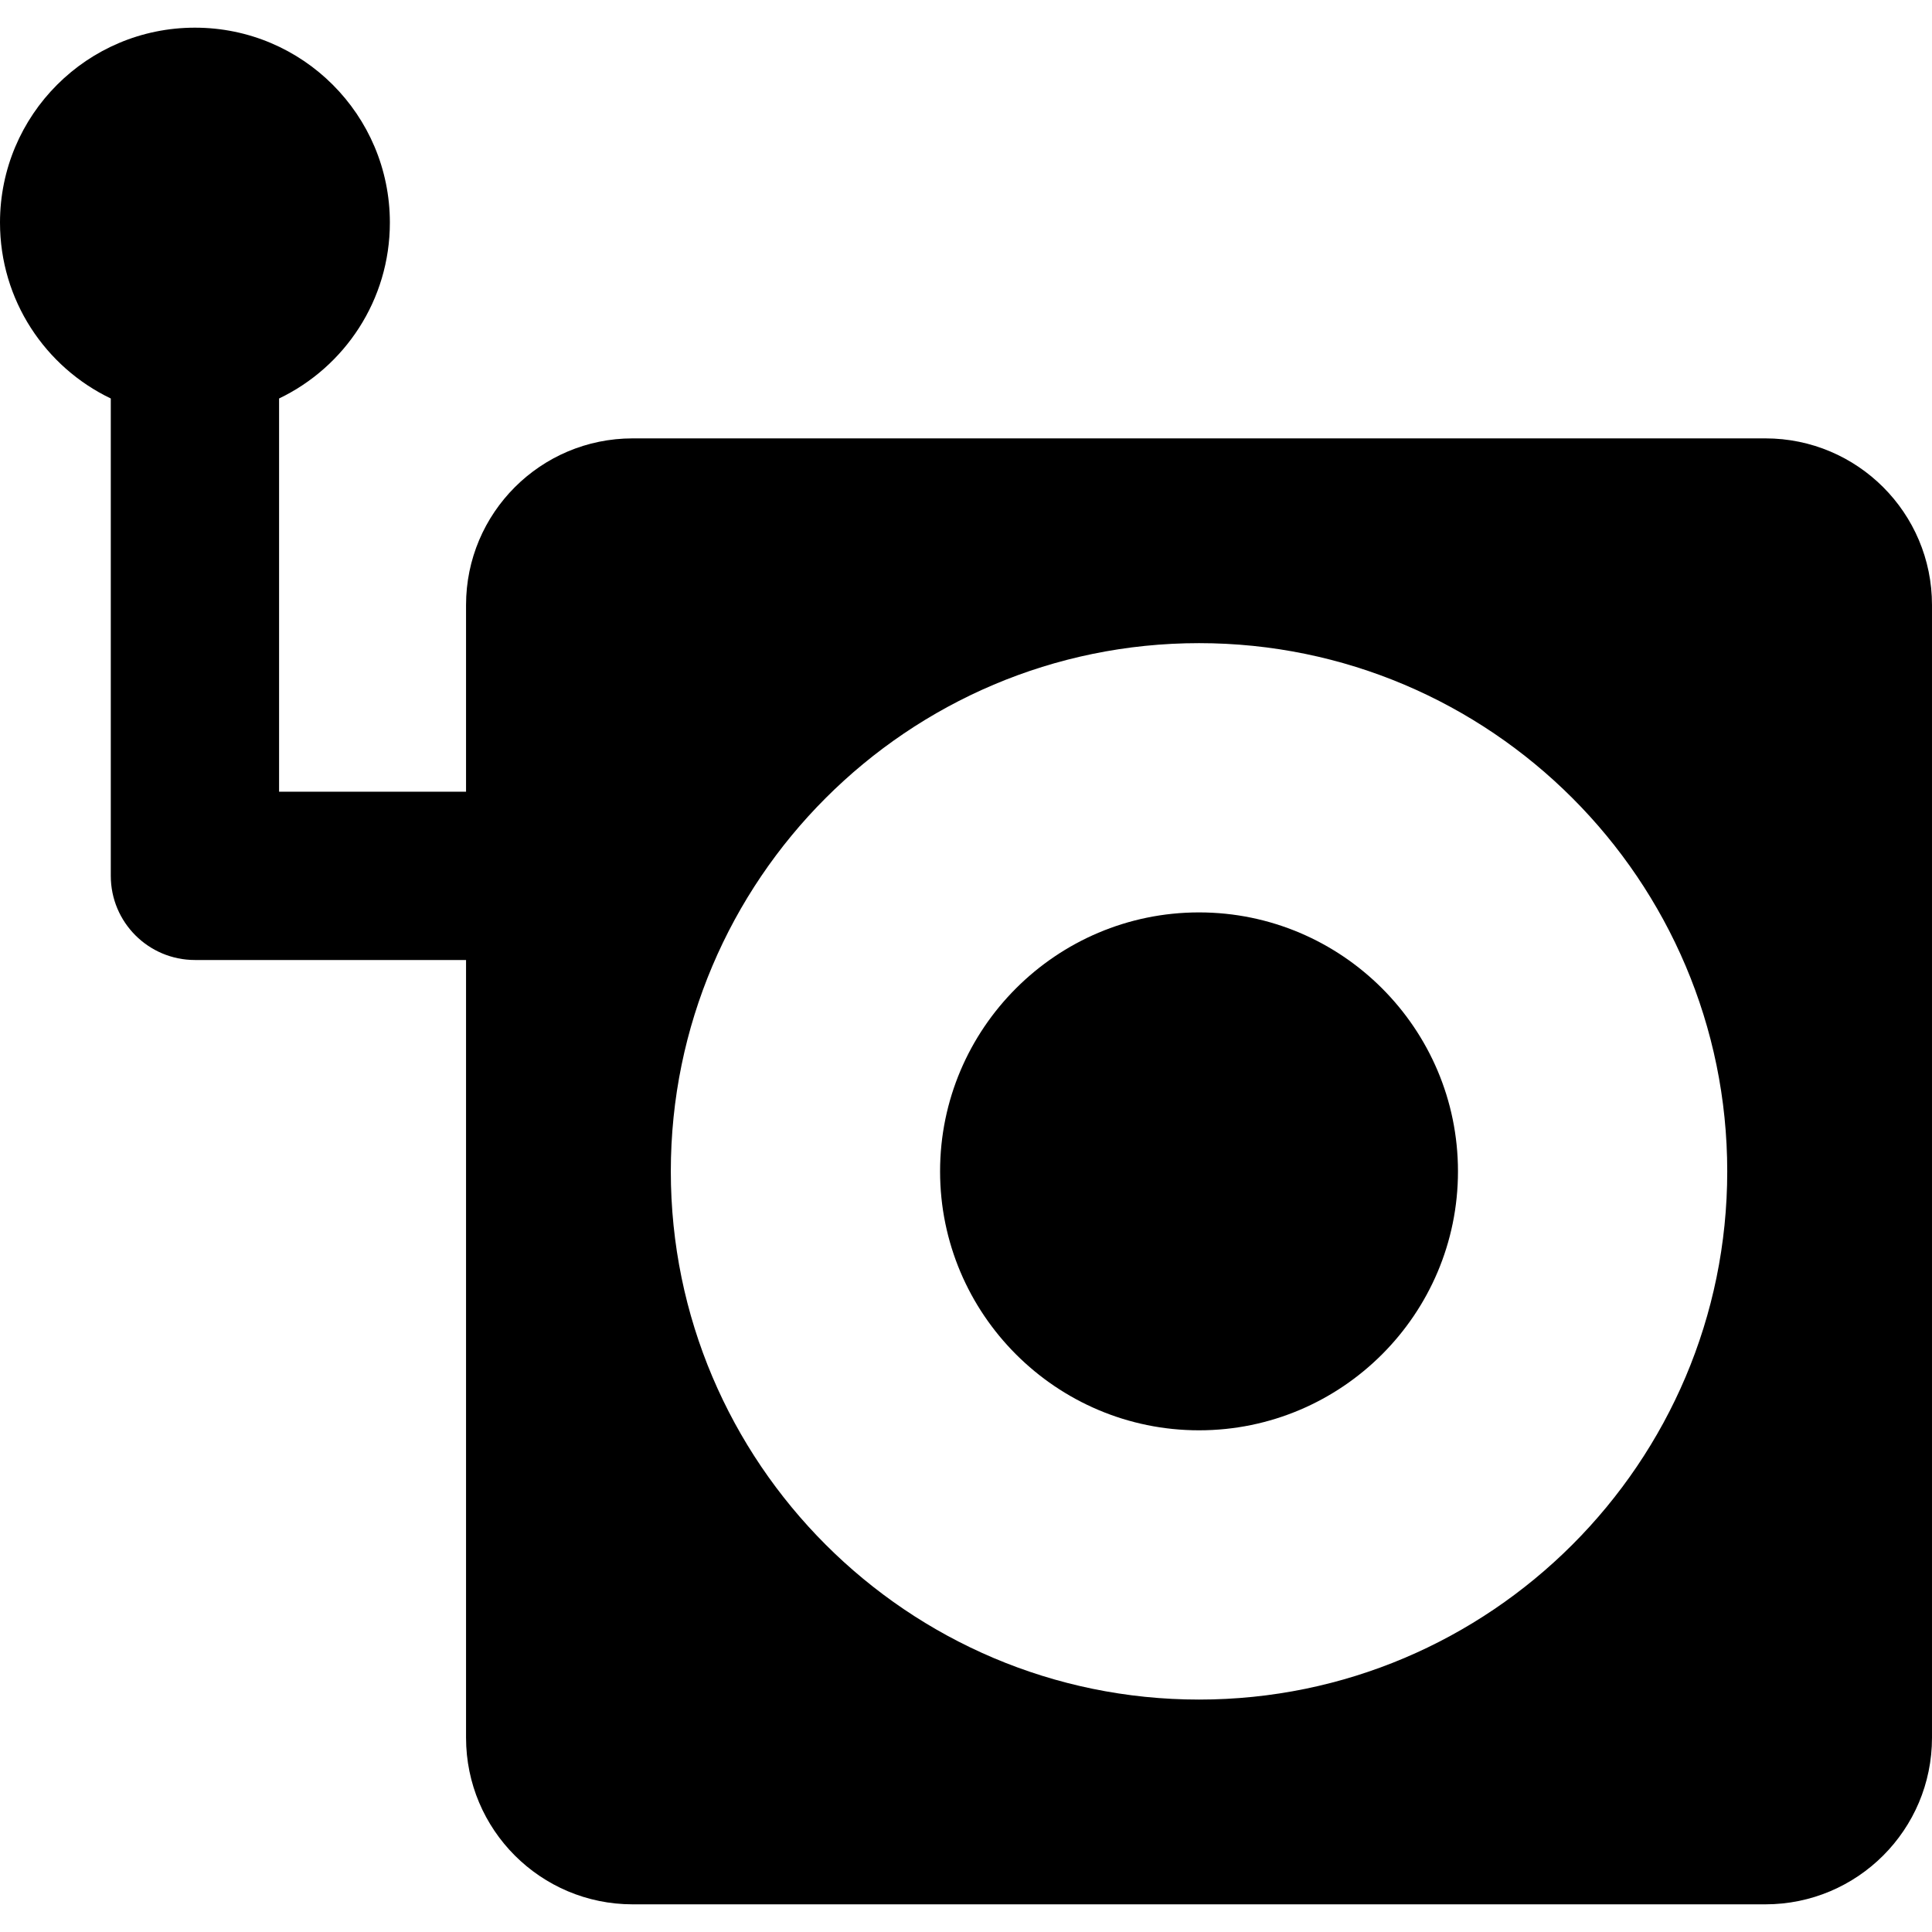
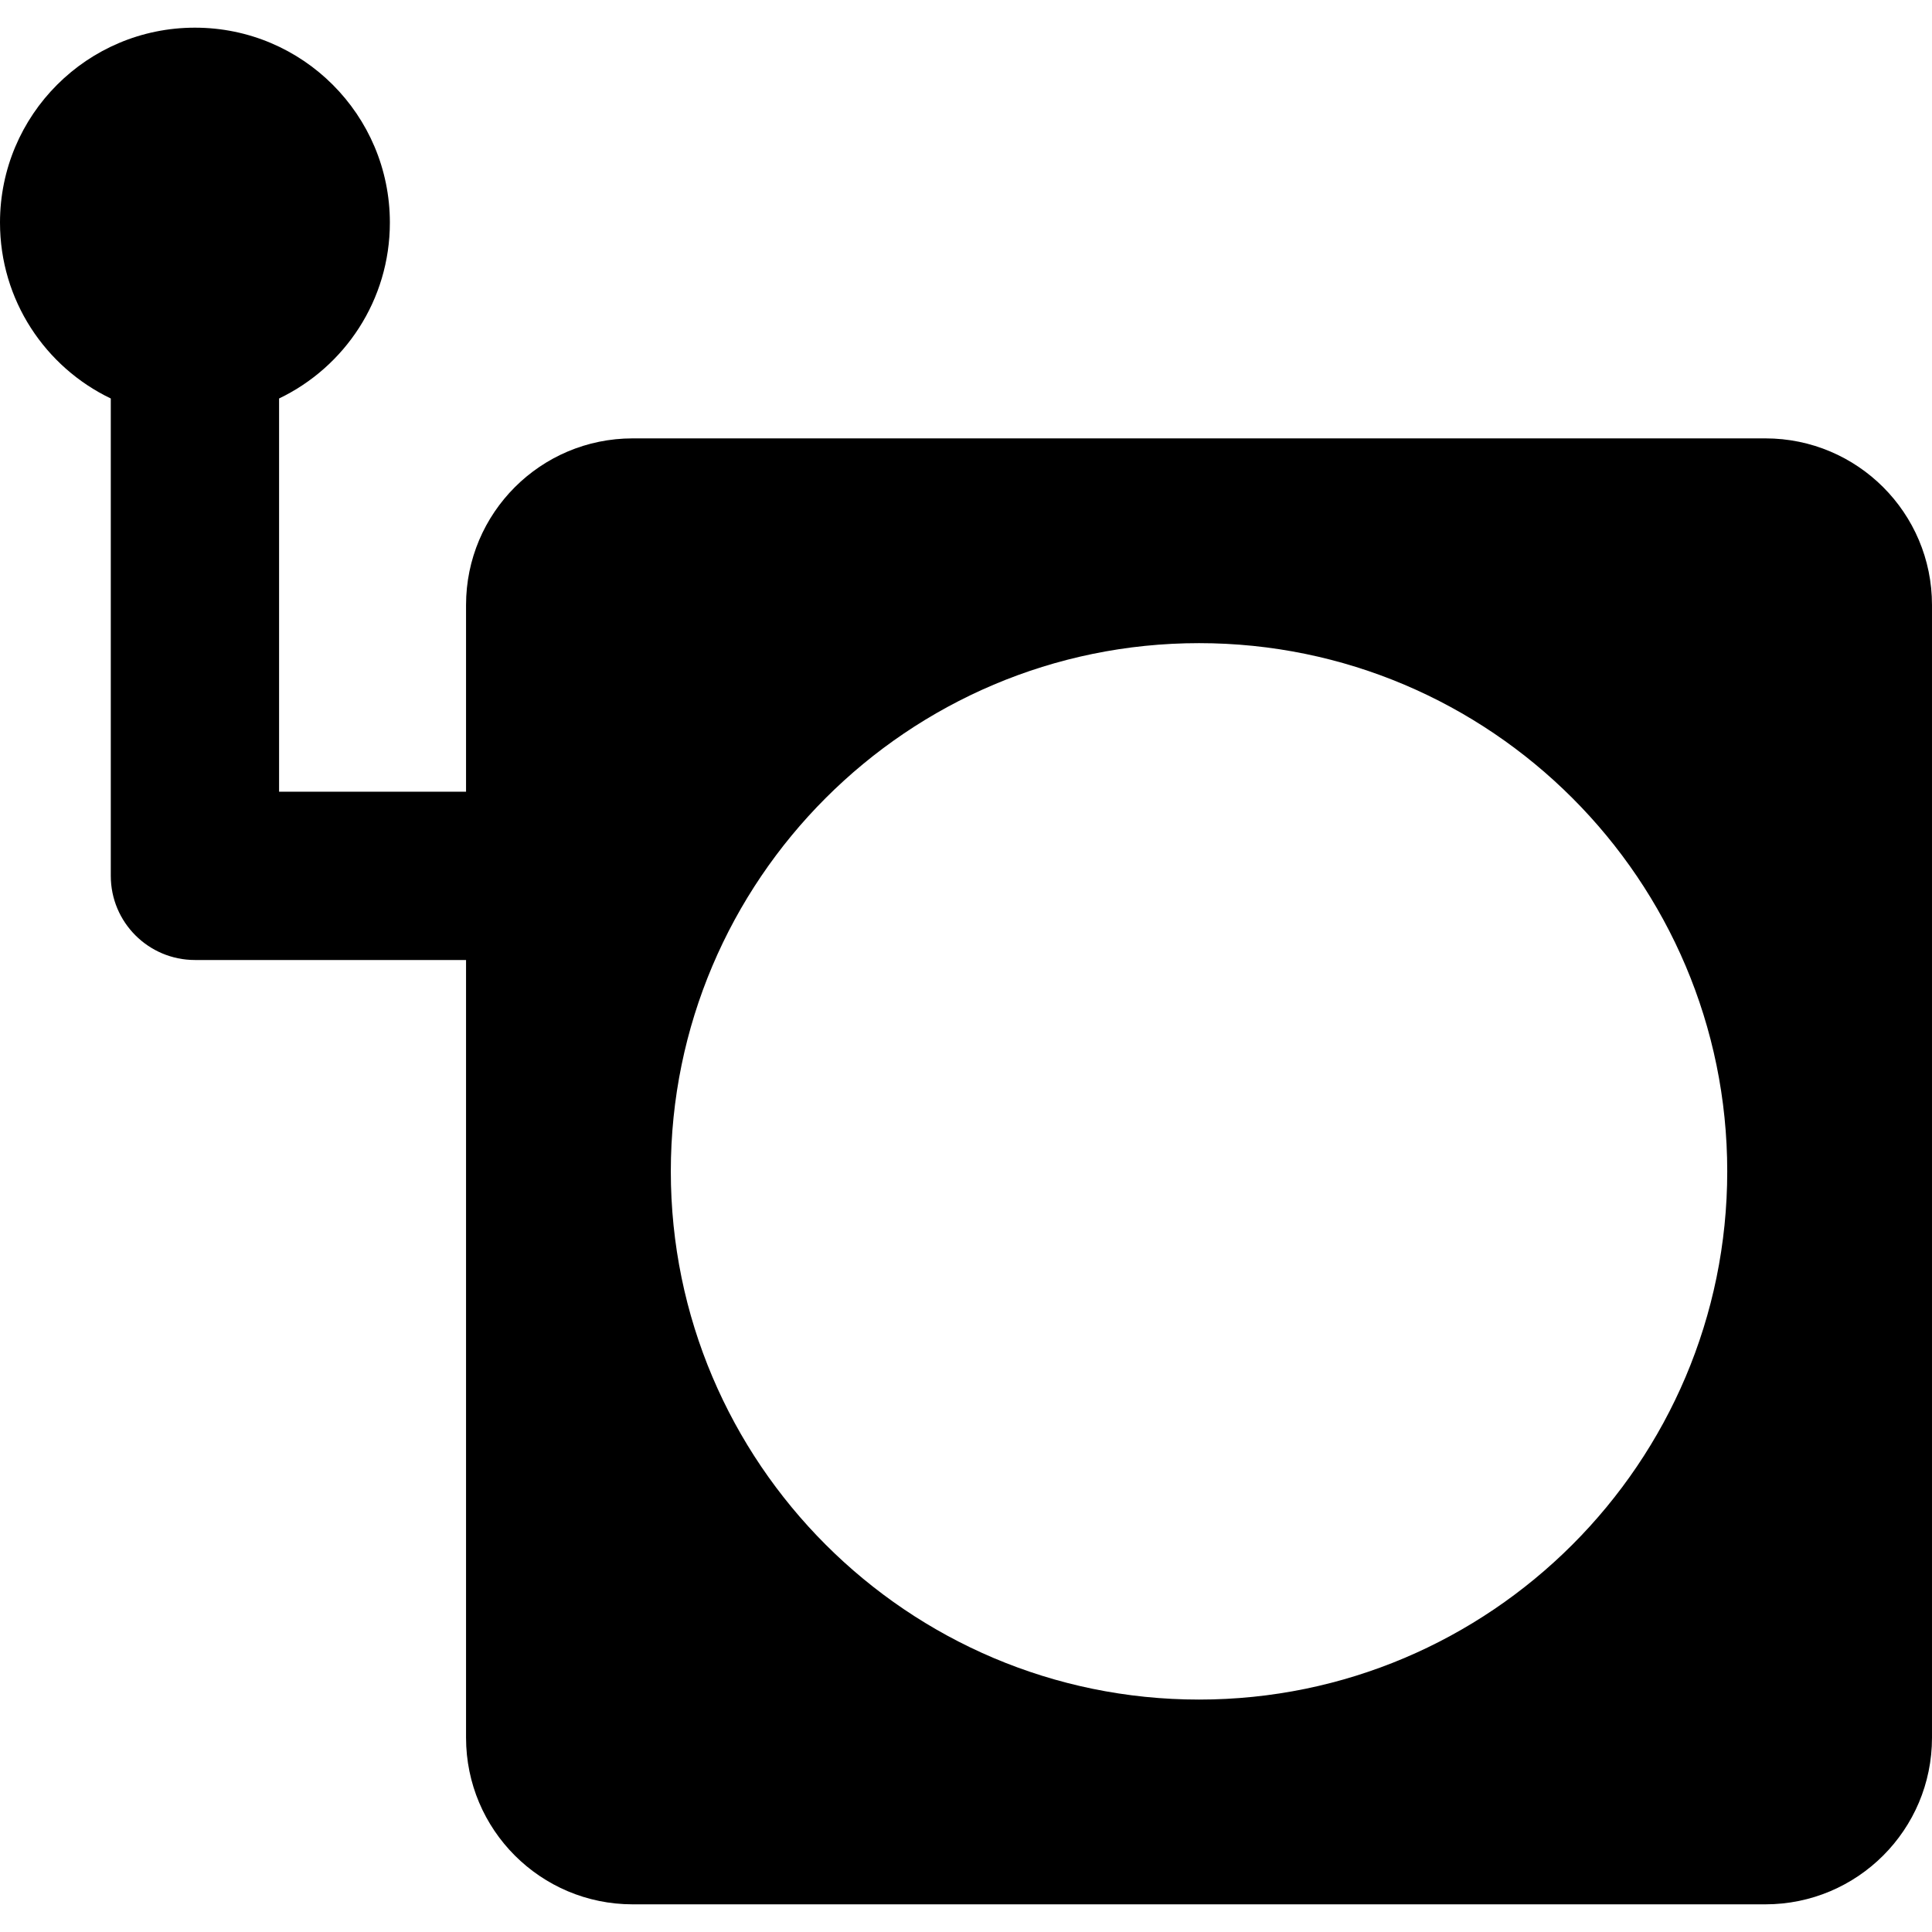
<svg xmlns="http://www.w3.org/2000/svg" fill="#000000" height="800px" width="800px" version="1.1" id="Capa_1" viewBox="0 0 287.005 287.005" xml:space="preserve">
  <g>
-     <path d="M178.12,135.541c-21.211,0-38.468,17.257-38.468,38.468s17.257,38.468,38.468,38.468s38.467-17.257,38.467-38.468   S199.331,135.541,178.12,135.541z" />
    <path d="M262.255,65.123H93.983c-13.669,0-24.75,11.081-24.75,24.75v27.737H41.458V59.197c9.735-4.666,16.459-14.611,16.459-26.128   c0-15.993-12.965-28.958-28.959-28.958S0,17.075,0,33.069C0,44.585,6.723,54.53,16.458,59.197v70.914c0,6.903,5.597,12.5,12.5,12.5   h40.275v115.534c0,13.669,11.081,24.75,24.75,24.75h168.271c13.669,0,24.75-11.081,24.75-24.75V89.873   C287.005,76.204,275.924,65.123,262.255,65.123z M178.12,252.477c-43.268,0-78.468-35.2-78.468-78.468s35.2-78.468,78.468-78.468   c43.267,0,78.467,35.2,78.467,78.468S221.386,252.477,178.12,252.477z" />
  </g>
</svg>